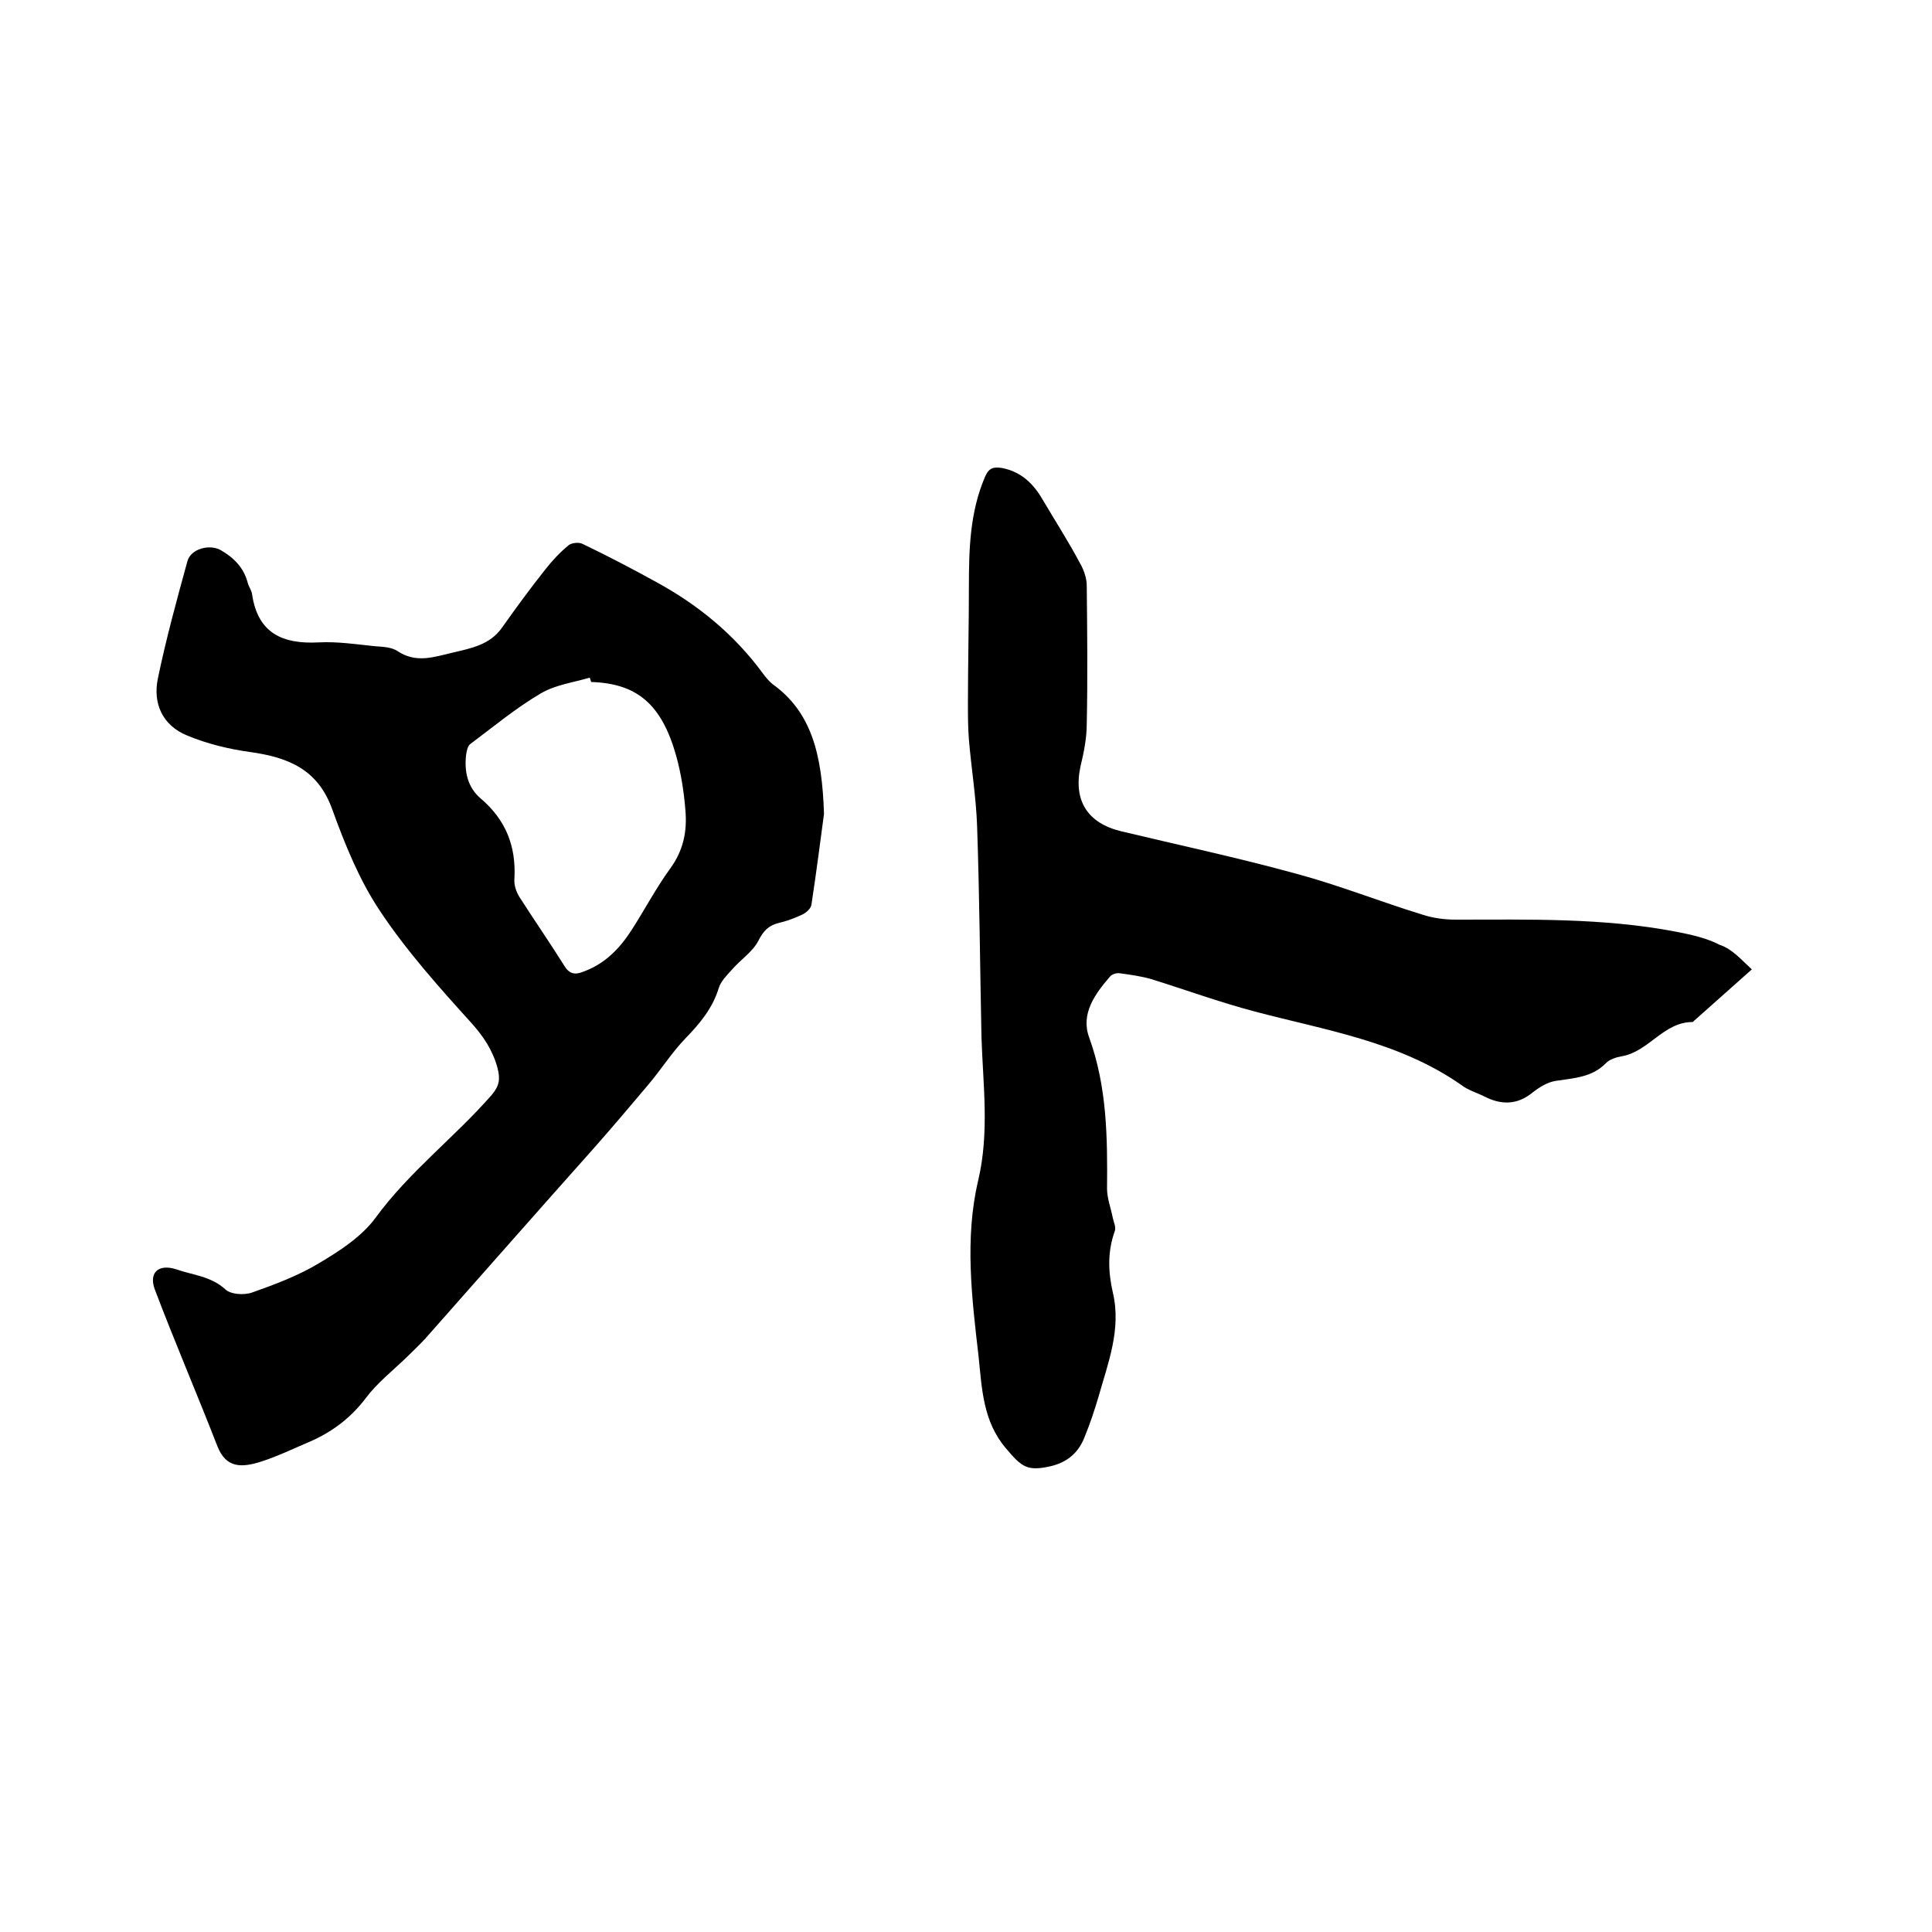
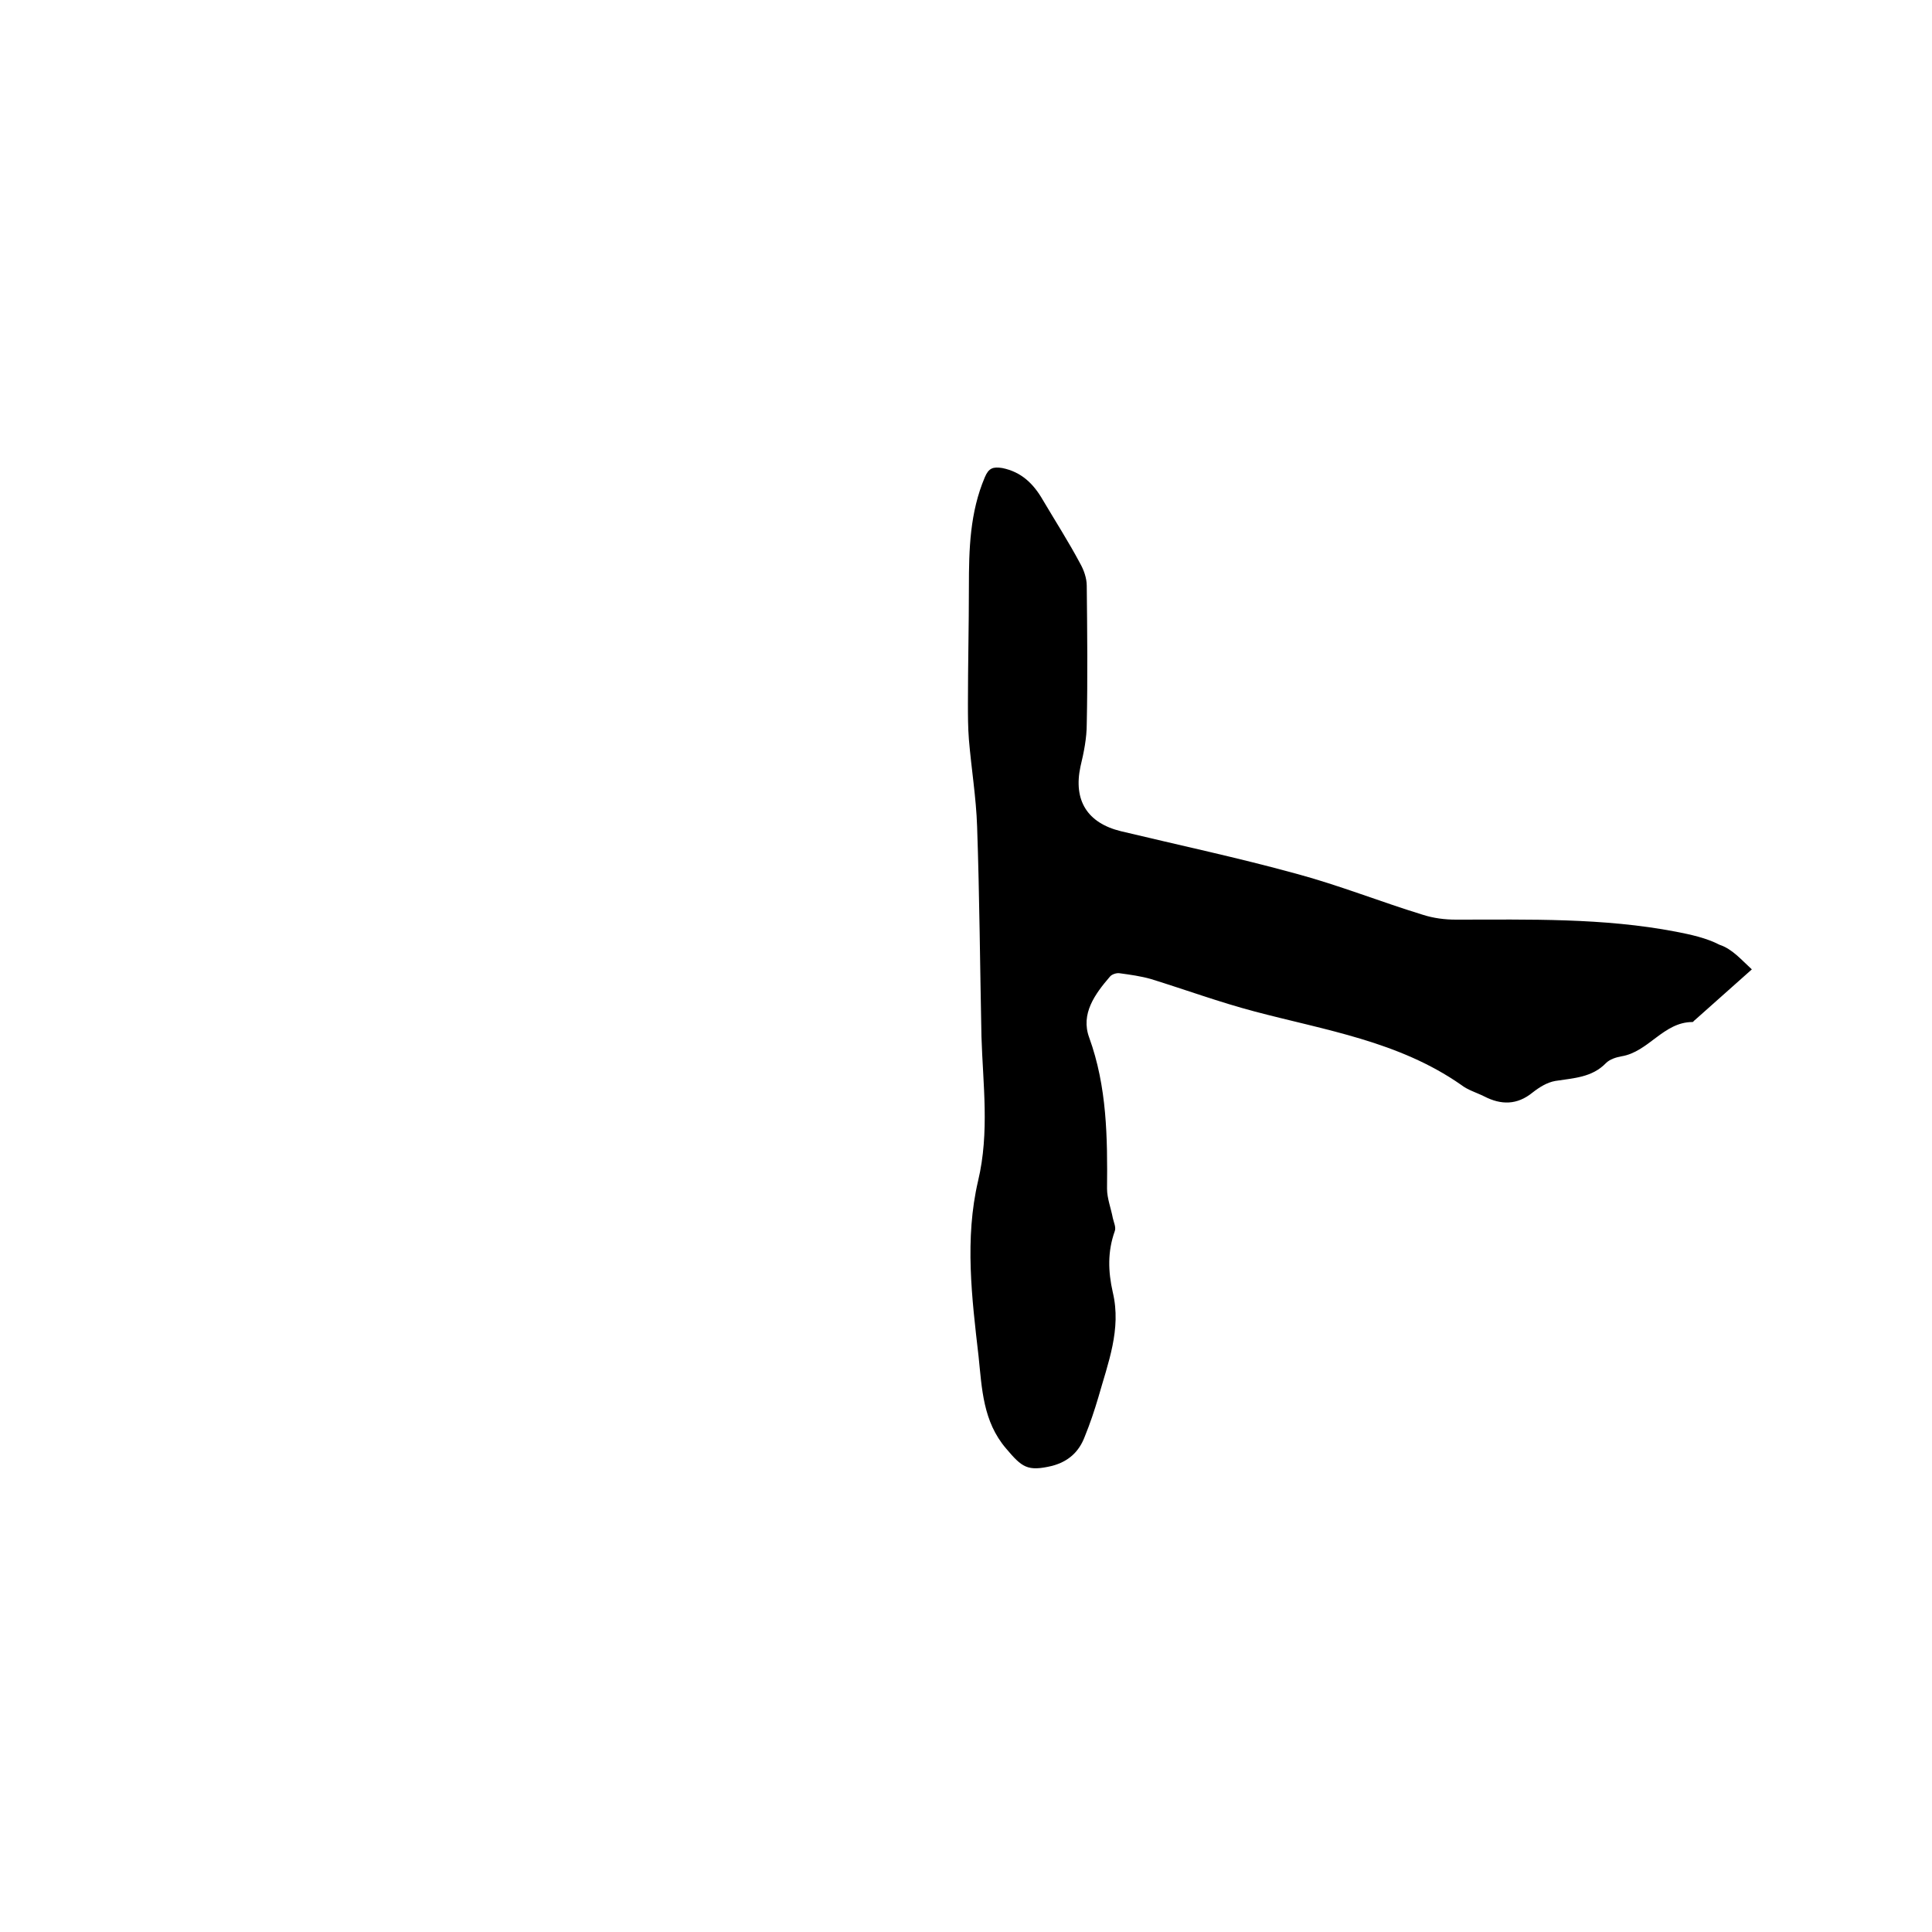
<svg xmlns="http://www.w3.org/2000/svg" enable-background="new 0 0 400 400" viewBox="0 0 400 400">
-   <path d="m170.6 168.5c-.6 4.4-1.5 11.6-2.6 18.8-.1.8-1.1 1.7-2 2.1-1.5.7-3.1 1.3-4.8 1.7-2.1.5-3.2 1.7-4.2 3.7-1.2 2.3-3.7 3.9-5.5 6-1 1.1-2.3 2.4-2.7 3.8-1.3 4.2-3.9 7.3-6.9 10.4-2.8 2.9-5 6.4-7.7 9.6-3.8 4.5-7.6 9-11.5 13.4-11.6 13-23.1 26.1-34.7 39.2-1.2 1.3-2.5 2.5-3.8 3.8-2.9 2.8-6.1 5.3-8.5 8.5-3.1 4.1-7 7-11.6 9-3.3 1.4-6.6 3-10 4.1-4.1 1.3-7.3 1.4-9.1-3.2-4.2-10.8-8.8-21.5-12.9-32.3-1.4-3.6.7-5.5 4.4-4.3 3.4 1.2 7.1 1.4 10.1 4.1 1.1 1.1 3.9 1.3 5.6.7 4.8-1.7 9.6-3.5 13.9-6.1 4.2-2.5 8.7-5.4 11.6-9.3 7-9.6 16.4-16.7 24.1-25.5 1.6-1.9 1.8-3.3 1.2-5.6-1-3.7-2.9-6.5-5.4-9.3-6.7-7.4-13.5-15-19-23.3-4.2-6.3-7.2-13.7-9.8-20.9-3-8.4-9.2-10.8-17-11.9-4.4-.6-8.9-1.7-13-3.4-5.2-2.1-7.2-6.7-6.1-11.9 1.7-8.2 3.9-16.2 6.1-24.2.7-2.6 4.6-3.6 6.9-2.3 2.8 1.6 4.8 3.7 5.6 6.8.2.8.8 1.5.9 2.4 1.2 8 6.3 10.3 13.8 9.9 3.9-.2 7.8.4 11.7.8 1.6.1 3.4.2 4.6 1 3.9 2.6 7.6 1.2 11.5.3 3.8-.9 7.6-1.6 10.1-5.1 2.9-4.1 5.9-8.2 9-12.1 1.4-1.8 3-3.5 4.8-5 .6-.5 2.1-.7 2.9-.3 5 2.4 10 5 14.9 7.7 8.9 4.8 16.5 11 22.5 19.2.6.8 1.2 1.5 1.9 2.1 8.1 5.8 10.3 14.5 10.7 26.9zm-48.2-27.3c-.1-.3-.2-.6-.3-.9-3.4 1-7.2 1.5-10.2 3.3-5.1 3-9.8 6.9-14.6 10.5-.5.4-.7 1.5-.8 2.2-.4 3.4.3 6.7 3 9 5.2 4.4 7.4 9.9 7 16.7-.1 1.3.4 2.7 1.1 3.8 3 4.7 6.2 9.3 9.2 14.1 1 1.7 2.2 2 3.9 1.3 4.5-1.6 7.6-4.8 10.1-8.7 2.7-4.2 5-8.6 7.9-12.6 2.8-3.8 3.6-7.8 3.2-12.2-.3-3.8-.9-7.6-1.9-11.2-3-10.7-8.1-15-17.6-15.3z" />
  <path d="m362.7 200.7c-4.4 3.9-8.1 7.2-11.8 10.5-.2.1-.3.4-.5.4-6 0-9.1 6.2-14.7 7.1-1.1.2-2.4.6-3.2 1.4-2.9 3-6.7 3.1-10.5 3.7-1.7.3-3.3 1.3-4.7 2.4-3.2 2.6-6.5 2.6-10 .8-1.6-.8-3.4-1.3-4.8-2.4-12.9-9-28.1-11.3-42.8-15.2-7.2-1.9-14.3-4.5-21.4-6.7-2.1-.6-4.3-.9-6.5-1.2-.6-.1-1.6.2-2 .7-3.1 3.6-6.1 7.7-4.3 12.6 3.7 10.2 3.8 20.7 3.7 31.3 0 2 .8 4 1.2 6.1.2.9.7 1.9.4 2.7-1.5 4.2-1.4 8.3-.4 12.7 1.8 7.6-1 14.6-3 21.7-.8 2.7-1.7 5.4-2.8 8.1-1.2 3.2-3.4 5.2-6.8 6.1-5.1 1.2-6.2.3-9.5-3.6-4.8-5.6-5-12.4-5.7-19.1-1.4-12.1-2.9-24.3-.1-36.3 2.4-10.1 1-20 .7-29.9-.3-14.5-.4-29-.9-43.5-.2-6-1.2-12-1.7-18-.2-2.5-.2-5-.2-7.5 0-8 .2-16 .2-24.1 0-7.8.2-15.4 3.3-22.7.8-1.9 1.7-2.2 3.6-1.9 4 .8 6.5 3.3 8.4 6.6 2.6 4.4 5.3 8.6 7.7 13.1.8 1.4 1.4 3.1 1.4 4.7.1 9.5.2 19.1 0 28.6 0 2.9-.6 5.9-1.3 8.8-1.5 7 1.4 11.7 8.4 13.4 12.1 2.9 24.3 5.5 36.3 8.8 8.9 2.4 17.4 5.8 26.2 8.5 2.2.7 4.5 1 6.8 1 15.2 0 30.5-.4 45.6 2.5 3.1.6 6.3 1.3 9 2.7 2.7.9 4.5 3.1 6.7 5.1z" />
</svg>